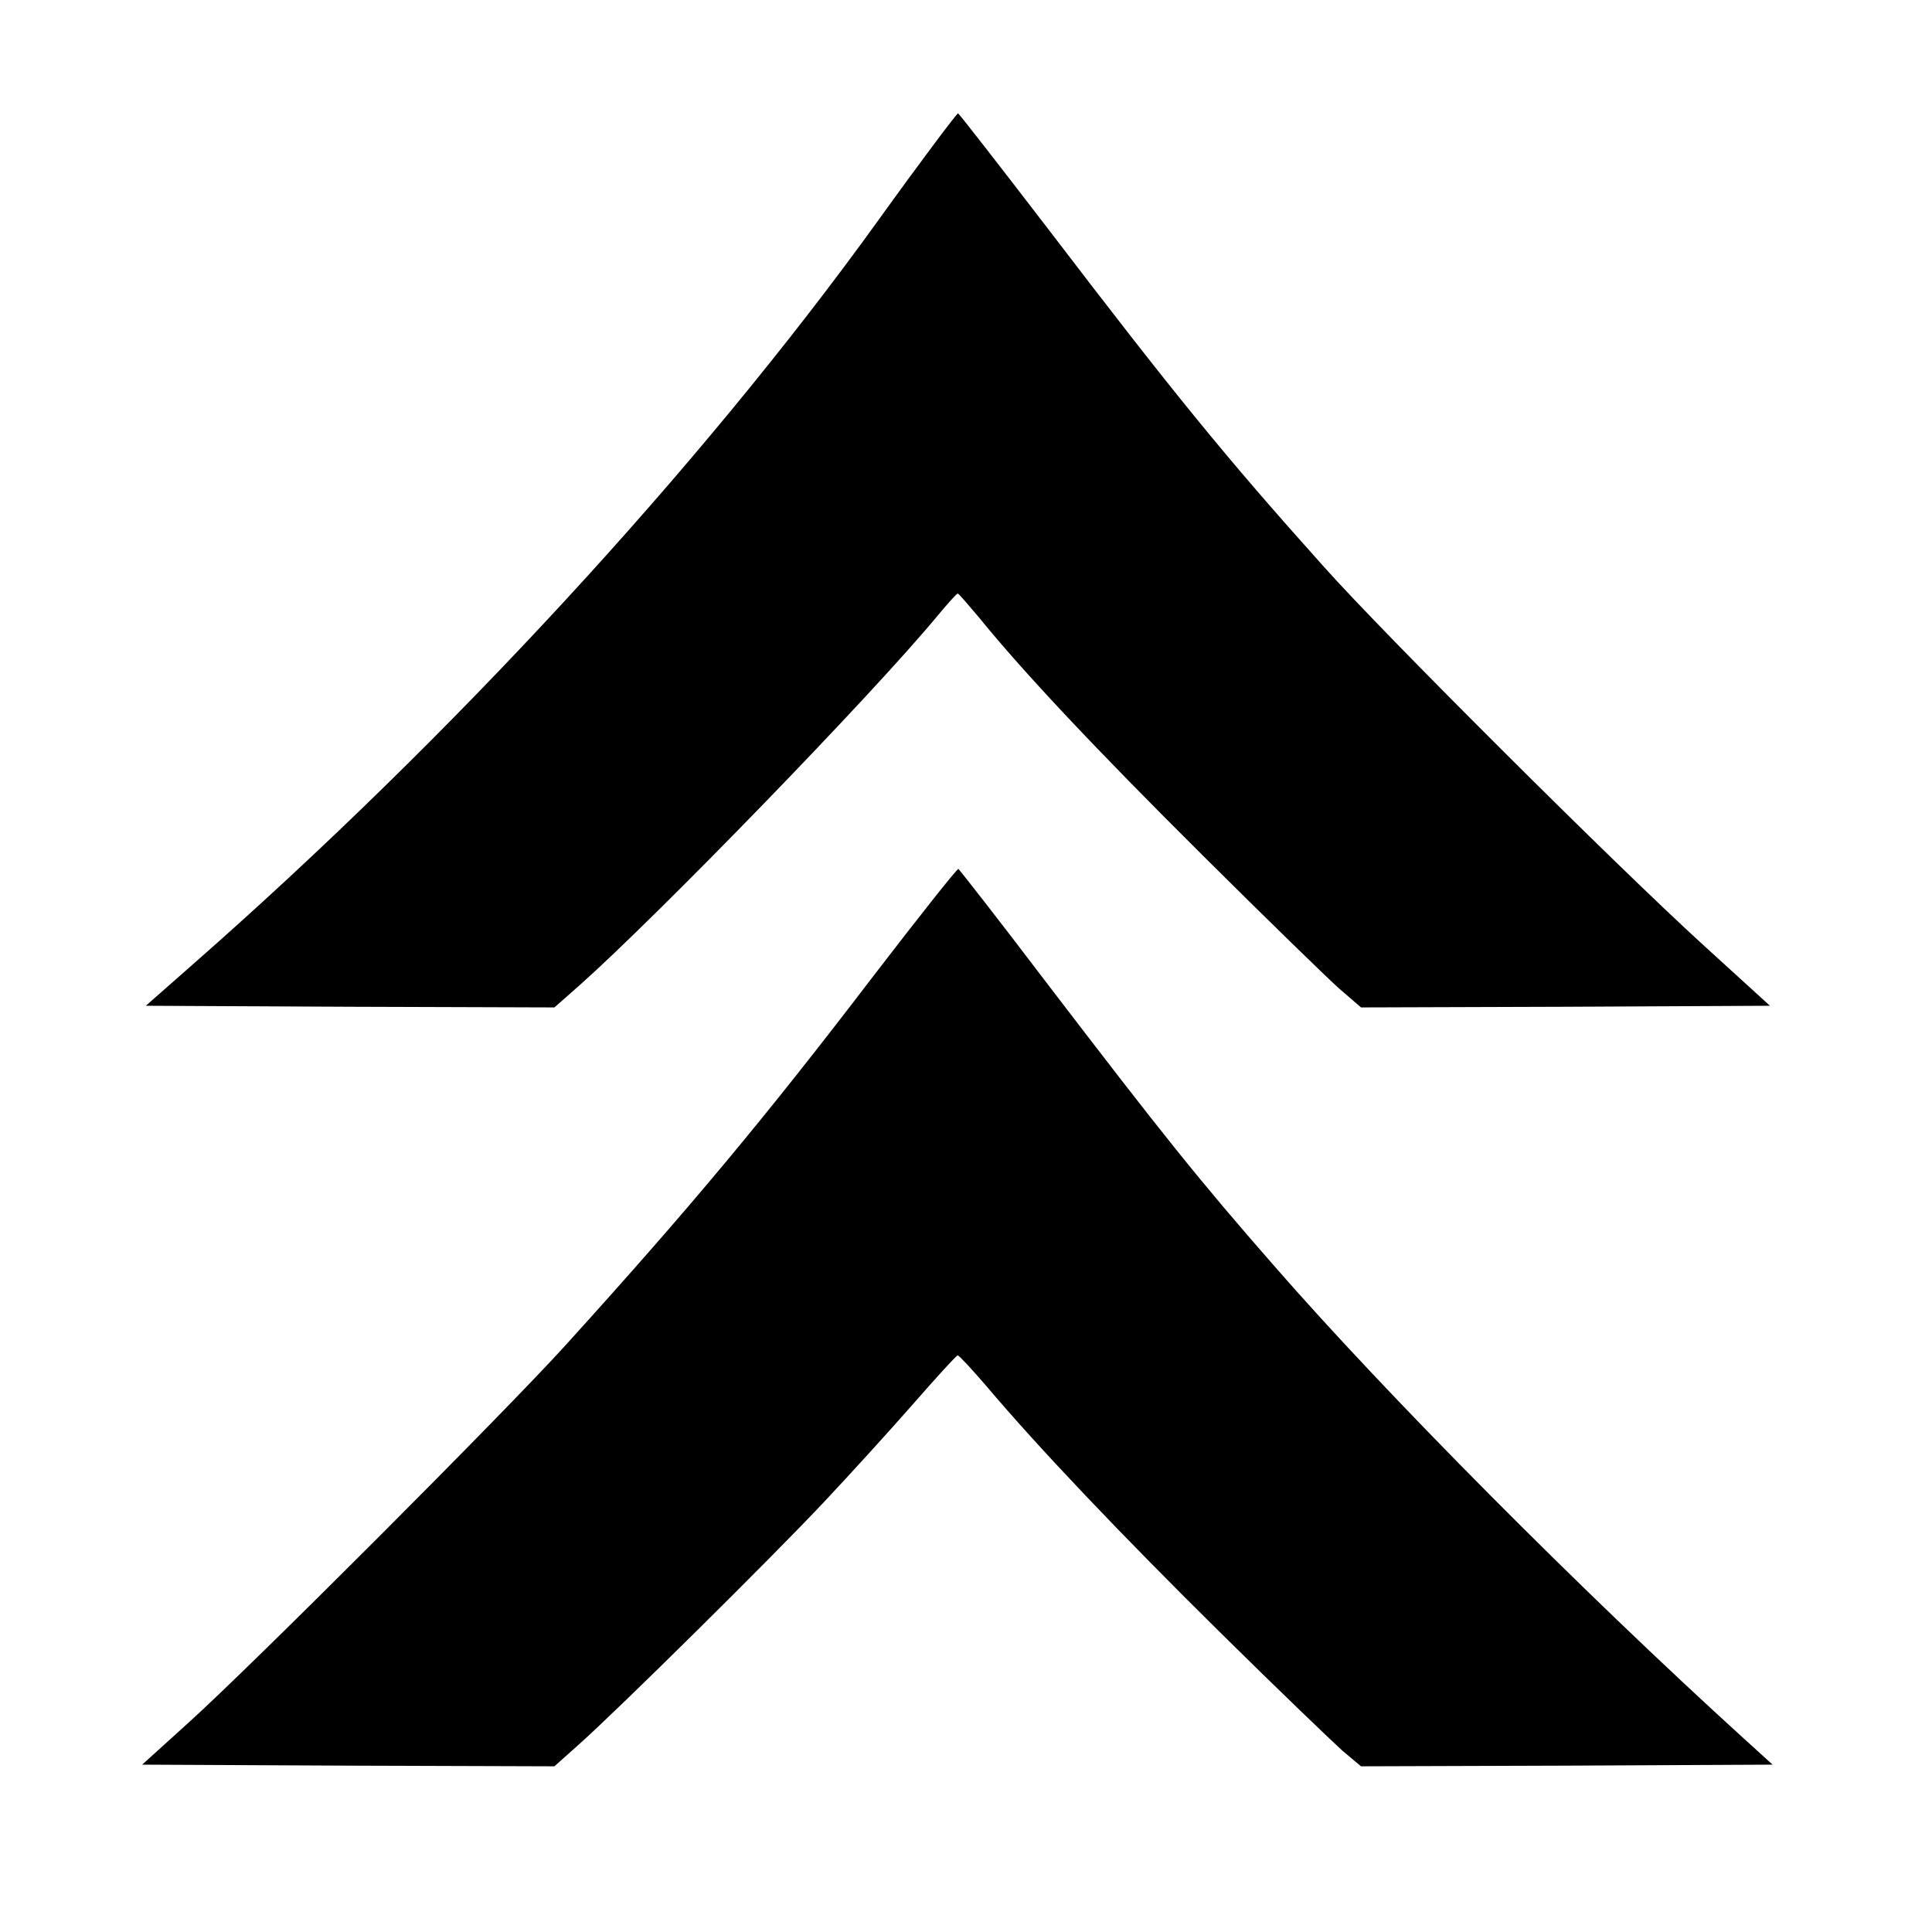
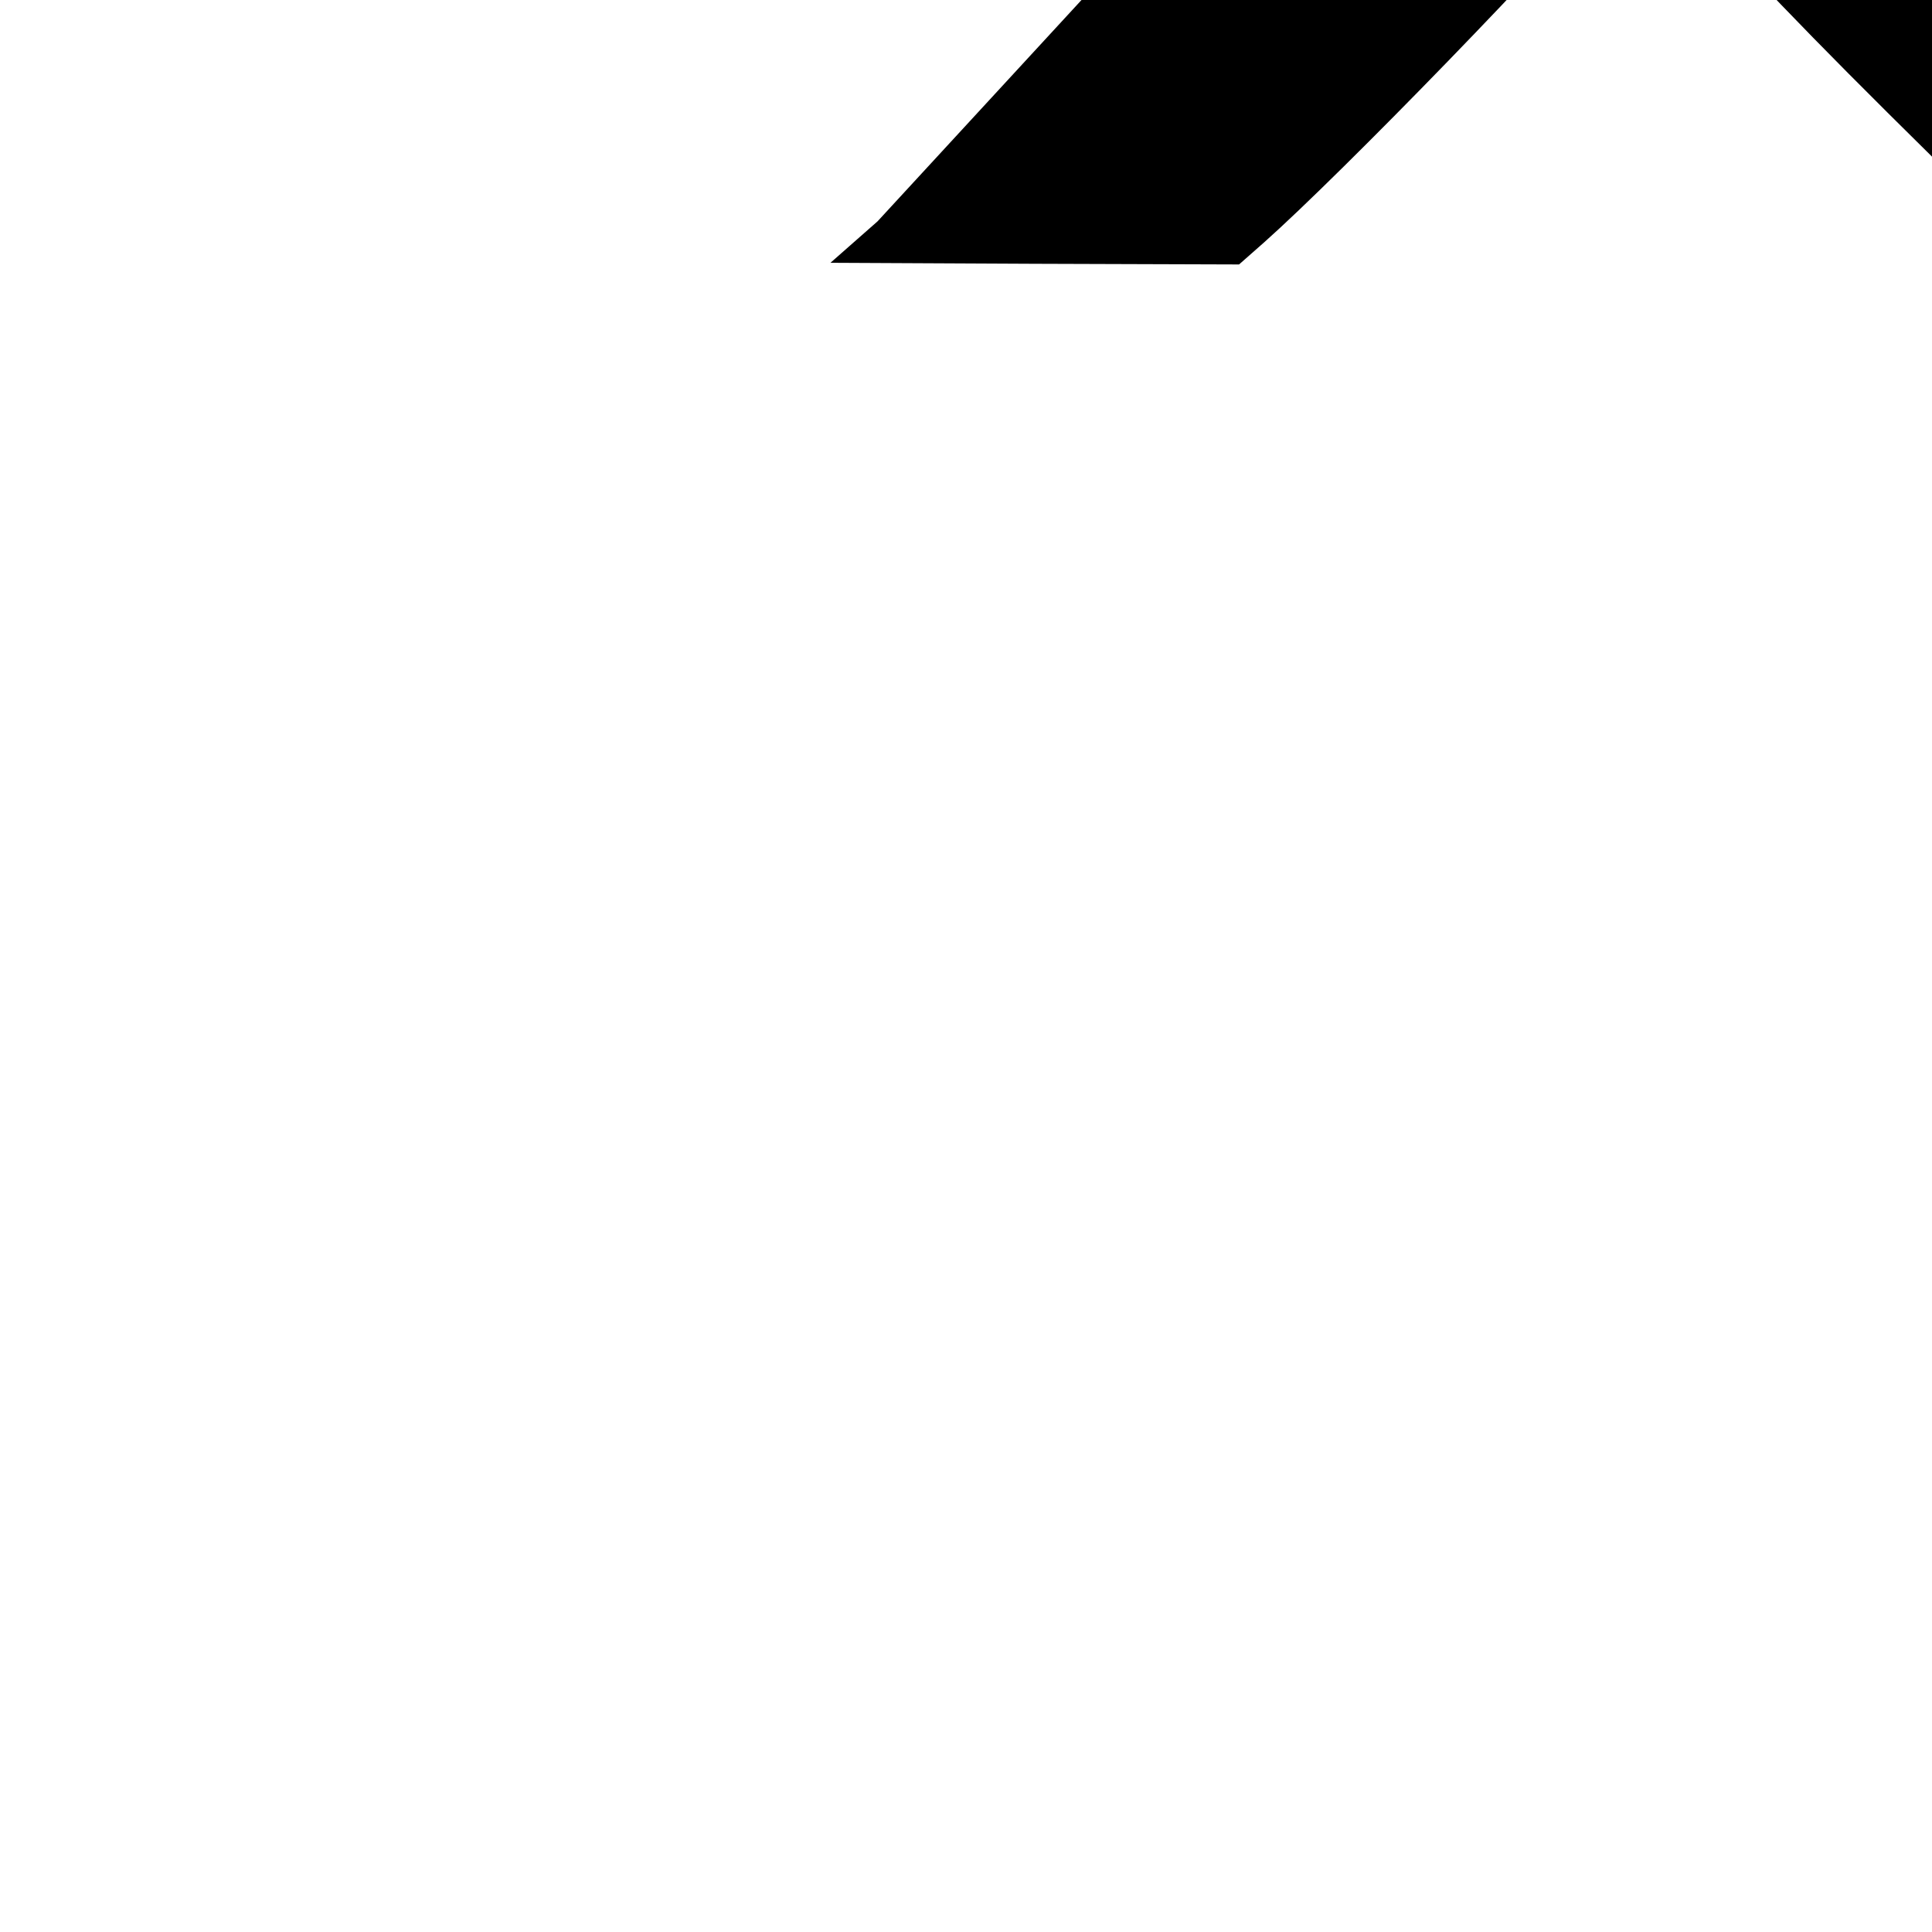
<svg xmlns="http://www.w3.org/2000/svg" version="1.0" width="583pt" height="583pt" viewBox="0 0 583 583" preserveAspectRatio="xMidYMid meet">
  <g transform="translate(0,583) scale(0.1,-0.1)" fill="#000000" stroke="none">
-     <path d="M2648 5162 c-535 -742 -1288 -1559 -2066 -2242 l-142 -125 616 -3 617 -2 76 67 c234 208 883 876 1081 1116 30 36 57 66 60 66 3 0 31 -33 64 -72 133 -164 350 -395 676 -719 190 -189 375 -369 411 -401 l66 -57 617 2 617 3 -203 185 c-258 235 -962 936 -1146 1143 -295 329 -451 521 -826 1012 -148 193 -271 351 -275 353 -3 1 -113 -145 -243 -326z" />
-     <path d="M2638 2888 c-329 -431 -555 -702 -932 -1118 -183 -202 -949 -969 -1139 -1140 l-138 -125 622 -3 622 -2 75 67 c120 107 581 563 738 730 78 83 200 217 270 297 70 80 130 146 134 146 4 0 43 -42 86 -92 157 -186 408 -450 710 -748 170 -168 335 -326 365 -353 l56 -47 621 2 621 3 -87 79 c-492 447 -1078 1037 -1417 1426 -230 263 -331 389 -695 865 -138 182 -255 331 -258 333 -4 1 -118 -143 -254 -320z" />
+     <path d="M2648 5162 l-142 -125 616 -3 617 -2 76 67 c234 208 883 876 1081 1116 30 36 57 66 60 66 3 0 31 -33 64 -72 133 -164 350 -395 676 -719 190 -189 375 -369 411 -401 l66 -57 617 2 617 3 -203 185 c-258 235 -962 936 -1146 1143 -295 329 -451 521 -826 1012 -148 193 -271 351 -275 353 -3 1 -113 -145 -243 -326z" />
  </g>
</svg>